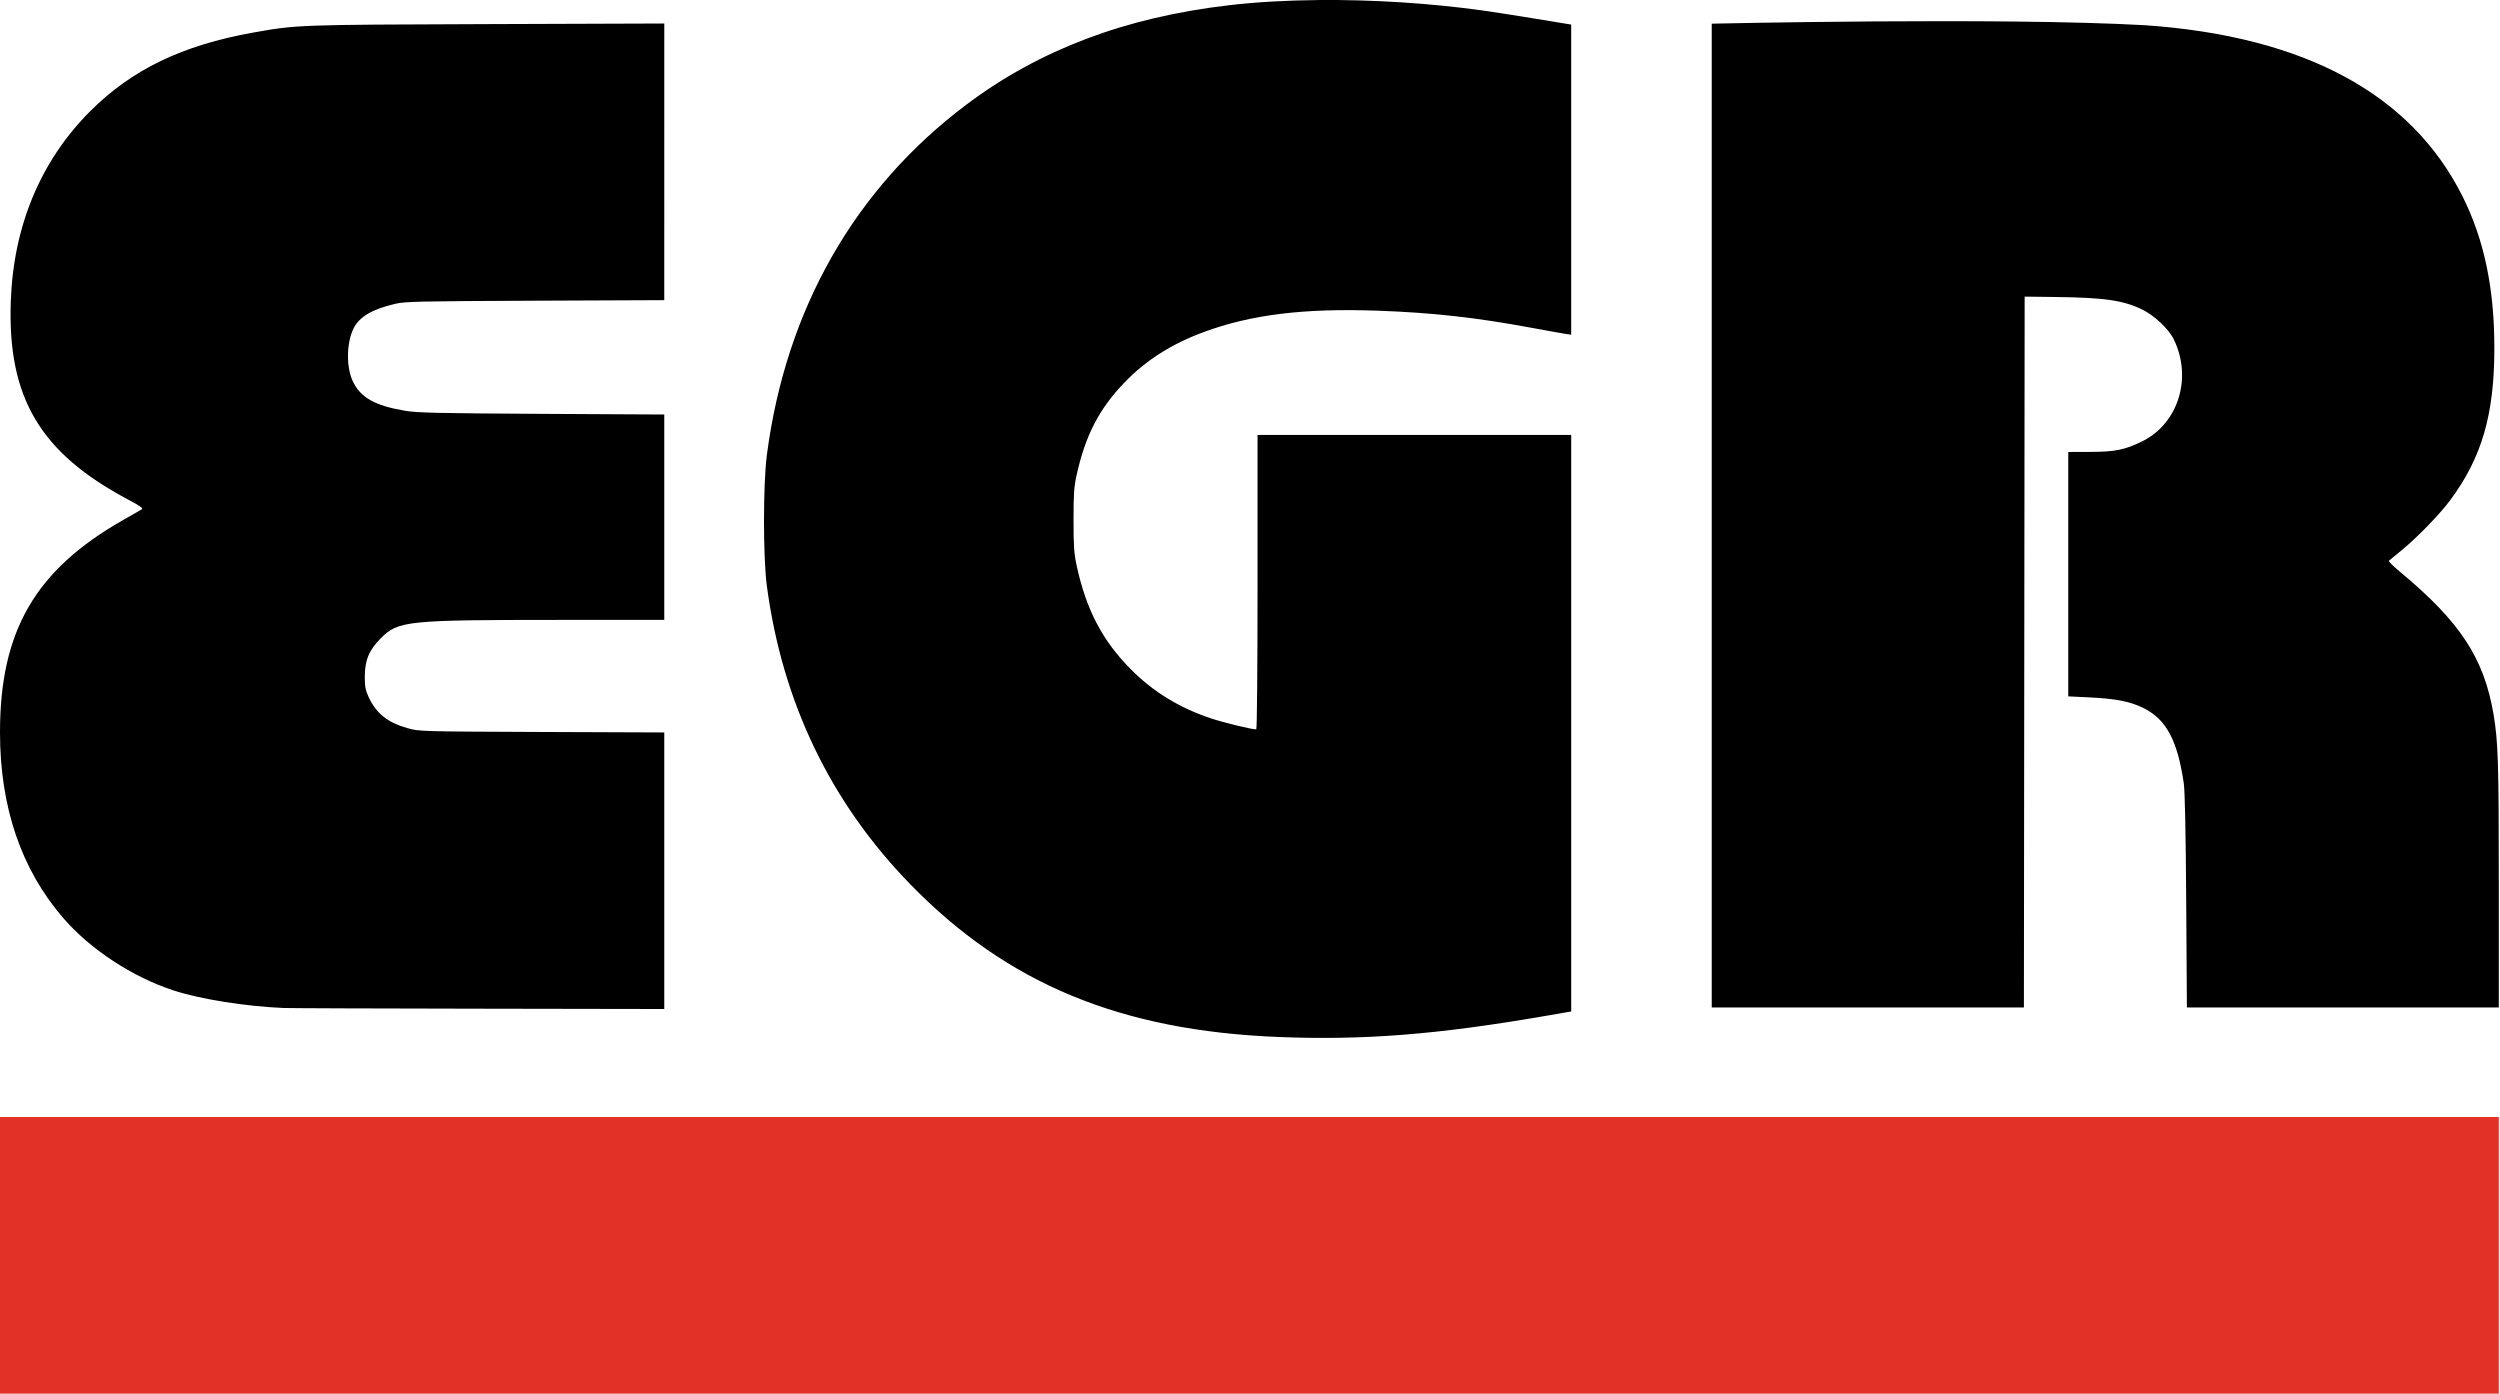
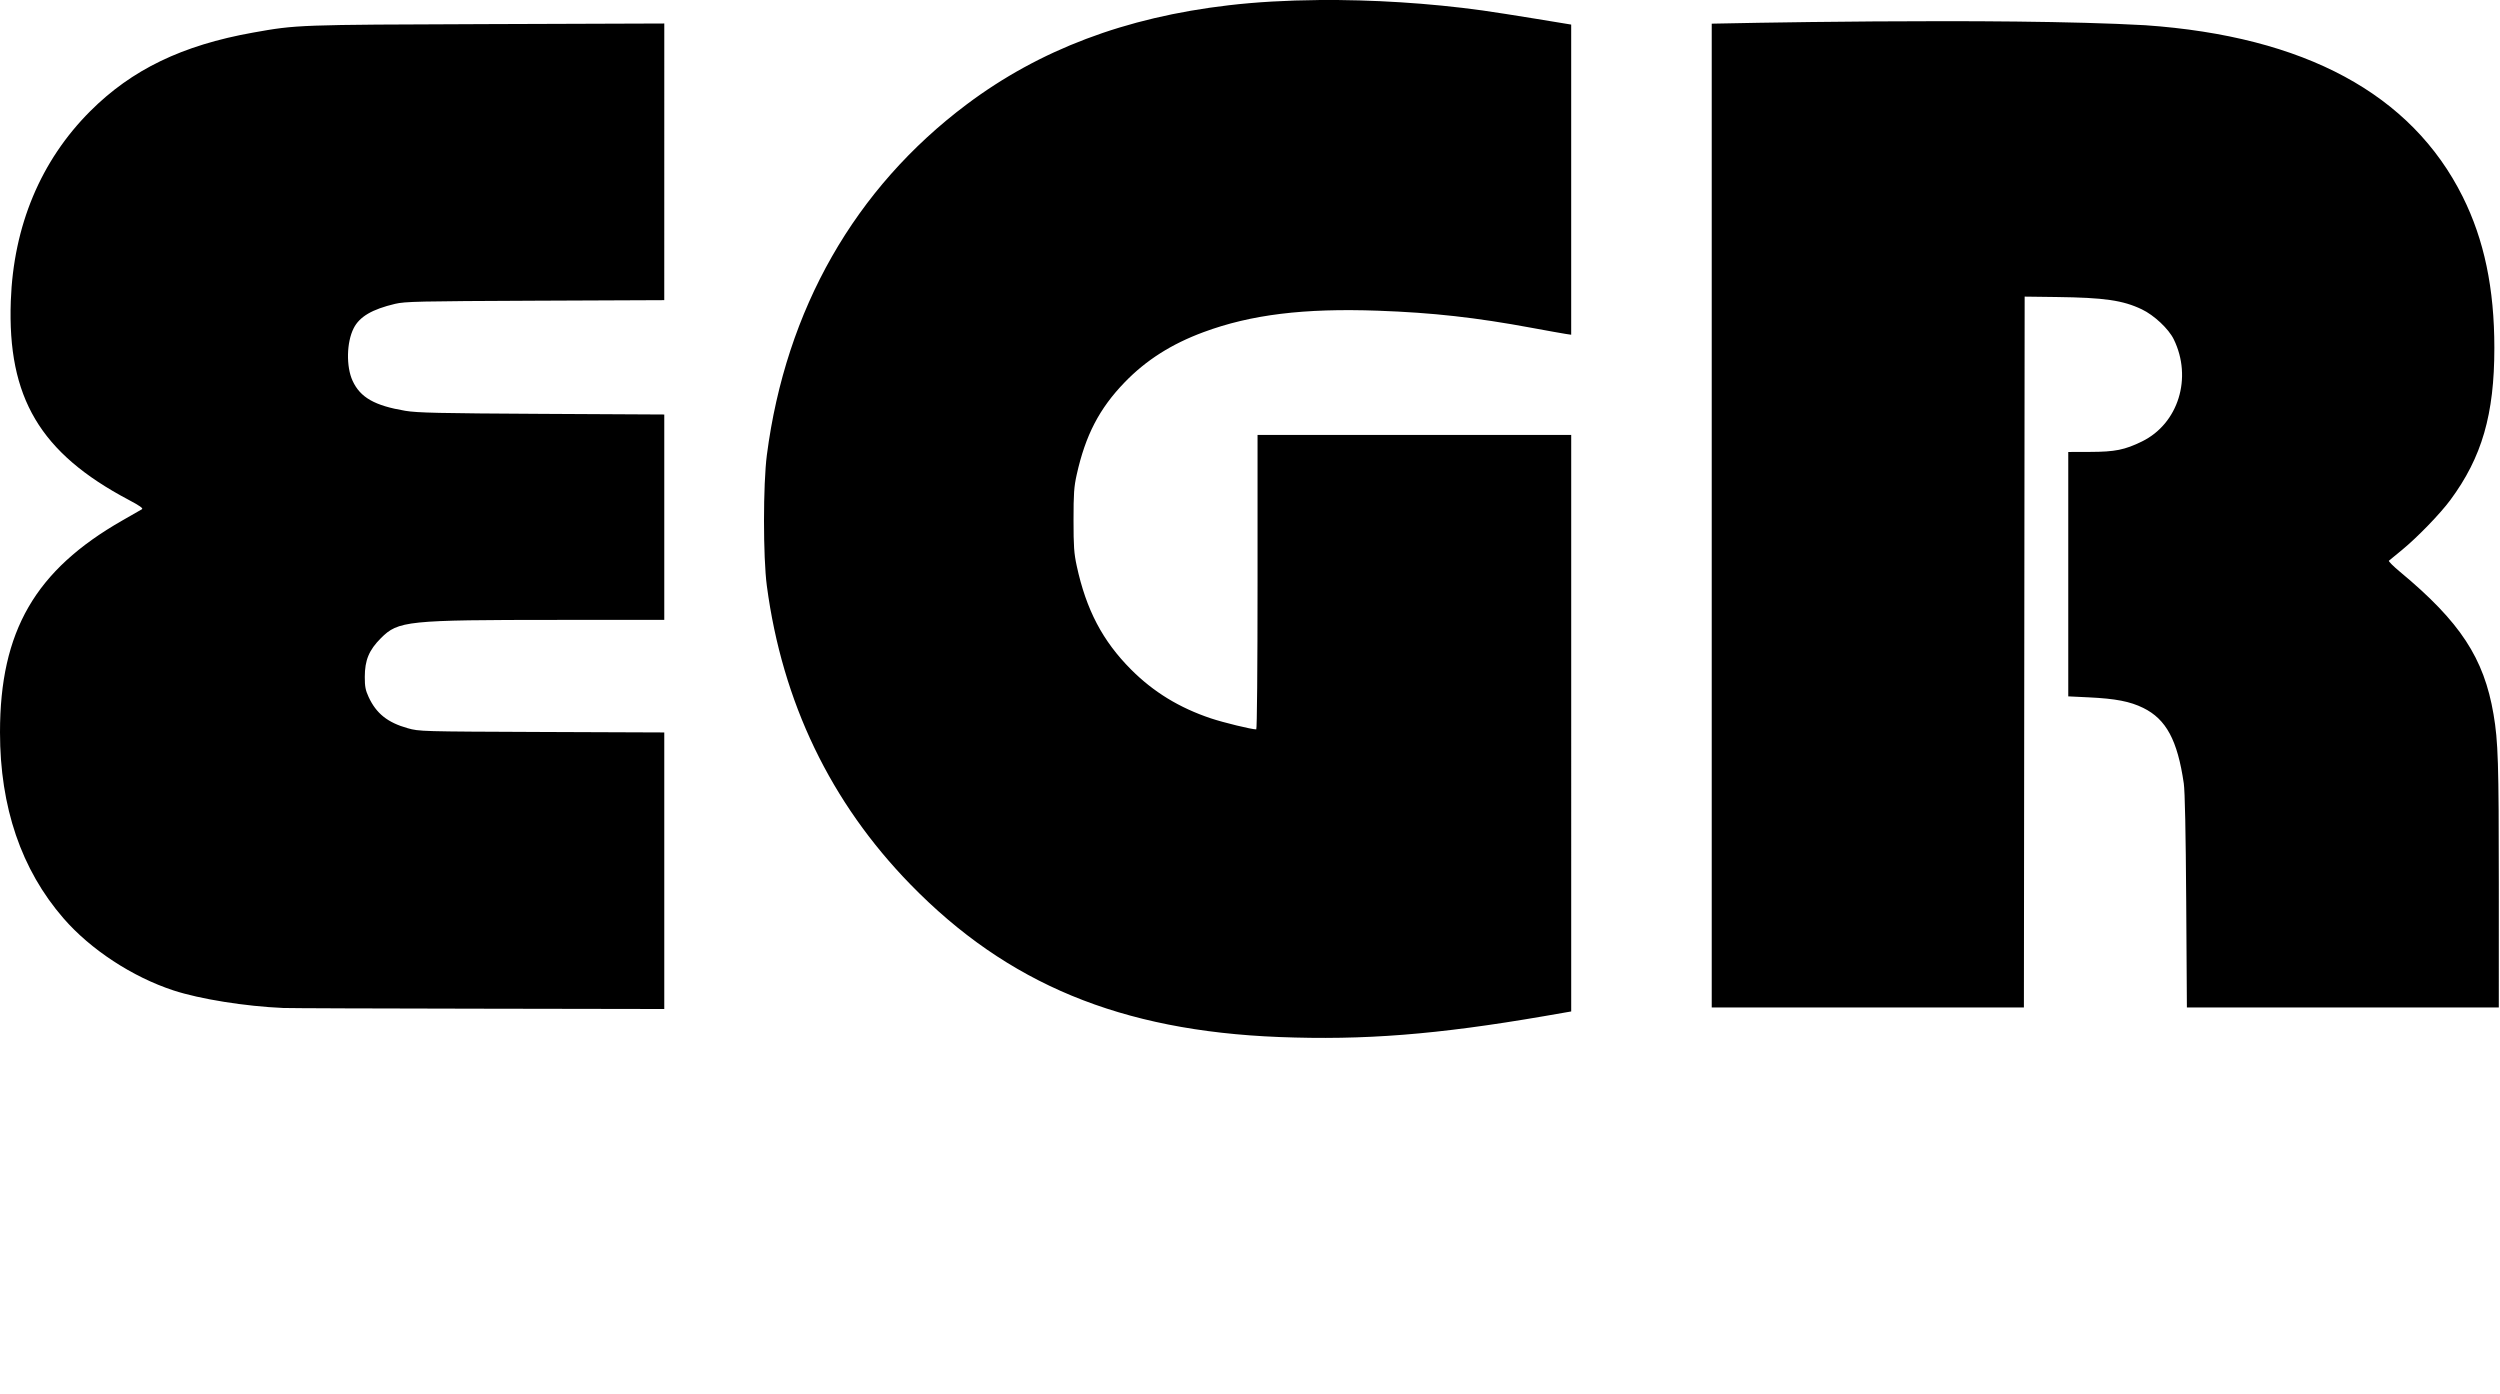
<svg xmlns="http://www.w3.org/2000/svg" xmlns:ns1="http://www.inkscape.org/namespaces/inkscape" xmlns:ns2="http://sodipodi.sourceforge.net/DTD/sodipodi-0.dtd" width="96" height="53.542" viewBox="0 0 96 53.542" version="1.1" id="svg8" ns1:version="0.92.4 (5da689c313, 2019-01-14)" ns2:docname="logo-egr.svg">
  <defs id="defs2" />
  <ns2:namedview id="base" pagecolor="#ffffff" bordercolor="#666666" borderopacity="1.0" ns1:pageopacity="0.0" ns1:pageshadow="2" ns1:zoom="5.1572706" ns1:cx="24.533277" ns1:cy="47.668359" ns1:document-units="px" ns1:current-layer="svg8" showgrid="false" units="px" fit-margin-top="0" fit-margin-left="0" fit-margin-right="0" fit-margin-bottom="0" showguides="true" ns1:guide-bbox="true" ns1:window-width="1920" ns1:window-height="1137" ns1:window-x="-8" ns1:window-y="-8" ns1:window-maximized="1" />
  <g id="g890" transform="matrix(0.671,0,0,0.671,0,3.6151835e-4)">
    <path id="path832" d="M 75.465,0.002 C 73.636,0.018 71.888,0.117 70.316,0.301 64.394,0.992 59.486,2.85 55.328,5.969 48.921,10.776 44.972,17.7 43.887,26.033 c -0.219,1.674 -0.219,5.858 -0.002,7.494 0.885,6.657 3.645,12.396 8.223,17.092 5.543,5.687 12.034,8.371 21.088,8.727 4.856,0.19 9.047,-0.139 15.176,-1.195 l 1.545,-0.268 V 41.387 24.891 H 71.967 v 8.424 c 0,4.865 -0.031,8.426 -0.074,8.426 -0.273,0 -1.871,-0.389 -2.596,-0.631 -1.805,-0.604 -3.29,-1.512 -4.568,-2.795 -1.631,-1.636 -2.566,-3.419 -3.109,-5.926 -0.157,-0.724 -0.184,-1.118 -0.184,-2.629 2e-5,-1.51 0.027,-1.901 0.182,-2.598 0.501,-2.254 1.295,-3.784 2.744,-5.283 1.227,-1.269 2.679,-2.192 4.512,-2.871 2.717,-1.007 5.744,-1.379 9.994,-1.227 3.126,0.112 5.609,0.39 8.789,0.98 0.894,0.166 1.769,0.322 1.943,0.348 l 0.316,0.047 V 10.303 1.406 c 0,0 -3.798,-0.631 -5.08,-0.809 -3.053,-0.422 -6.323,-0.623 -9.371,-0.596 z M 107.27,1.225 c -5.171,0.036 -9.311,0.129 -9.311,0.129 V 57.656 h 17.865 l 0.043,-40.682 1.82,0.023 c 2.737,0.034 3.8,0.187 4.885,0.705 0.703,0.335 1.535,1.115 1.828,1.715 1.078,2.202 0.262,4.829 -1.818,5.846 -0.988,0.483 -1.543,0.595 -2.969,0.598 l -1.25,0.004 v 13.986 l 1.184,0.057 c 1.525,0.073 2.354,0.233 3.107,0.604 1.315,0.647 1.96,1.85 2.32,4.318 0.065,0.444 0.113,2.77 0.139,6.752 l 0.039,6.074 h 17.85 V 50.609 c -2.9e-4,-6.982 -0.037,-8.172 -0.303,-9.736 -0.545,-3.212 -1.906,-5.286 -5.35,-8.148 -0.385,-0.32 -0.673,-0.607 -0.637,-0.637 0.036,-0.03 0.372,-0.305 0.744,-0.611 0.893,-0.735 2.184,-2.068 2.77,-2.859 1.811,-2.447 2.521,-4.902 2.521,-8.705 0,-3.411 -0.581,-6.188 -1.812,-8.658 -2.93,-5.877 -9.045,-9.178 -18.168,-9.812 C 118.643,1.211 112.44,1.189 107.27,1.225 Z M 38.016,1.344 27.877,1.379 c -10.858,0.037 -10.882,0.037 -13.396,0.486 -4.051,0.724 -6.938,2.118 -9.318,4.498 -2.83,2.83 -4.391,6.558 -4.545,10.865 -0.198,5.529 1.677,8.694 6.738,11.373 0.638,0.338 0.855,0.49 0.768,0.541 -0.067,0.039 -0.571,0.327 -1.119,0.641 C 2.013,32.633 0,36.117 0,41.908 c 0,4.285 1.218,7.857 3.629,10.639 1.552,1.792 3.946,3.361 6.301,4.133 1.513,0.496 4.117,0.912 6.283,1.004 0.326,0.014 5.365,0.032 11.197,0.041 l 10.605,0.018 V 41.916 l -7.006,-0.027 c -6.935,-0.028 -7.013,-0.029 -7.676,-0.215 -1.151,-0.323 -1.8,-0.841 -2.238,-1.787 -0.18,-0.388 -0.22,-0.6 -0.219,-1.152 0.001,-0.956 0.242,-1.534 0.922,-2.215 0.993,-0.993 1.472,-1.043 10.143,-1.045 h 6.074 v -11.754 l -7.006,-0.037 c -5.897,-0.032 -7.134,-0.06 -7.811,-0.174 -1.759,-0.296 -2.58,-0.762 -3.02,-1.717 -0.375,-0.814 -0.346,-2.206 0.062,-3.01 0.336,-0.662 1.048,-1.081 2.371,-1.395 0.568,-0.135 1.333,-0.151 8.016,-0.18 l 7.387,-0.031 z" style="fill:#000000;stroke-width:0.085" ns1:connector-curvature="0" />
-     <path ns1:connector-curvature="0" id="rect865" d="M 1.4506836e-6,63.923 H 143.002 v 15.833 H 1.4506836e-6 Z" style="opacity:1;fill:#e23228;fill-opacity:1;stroke:none;stroke-width:2.874;stroke-miterlimit:4;stroke-dasharray:none;stroke-opacity:1" />
  </g>
</svg>